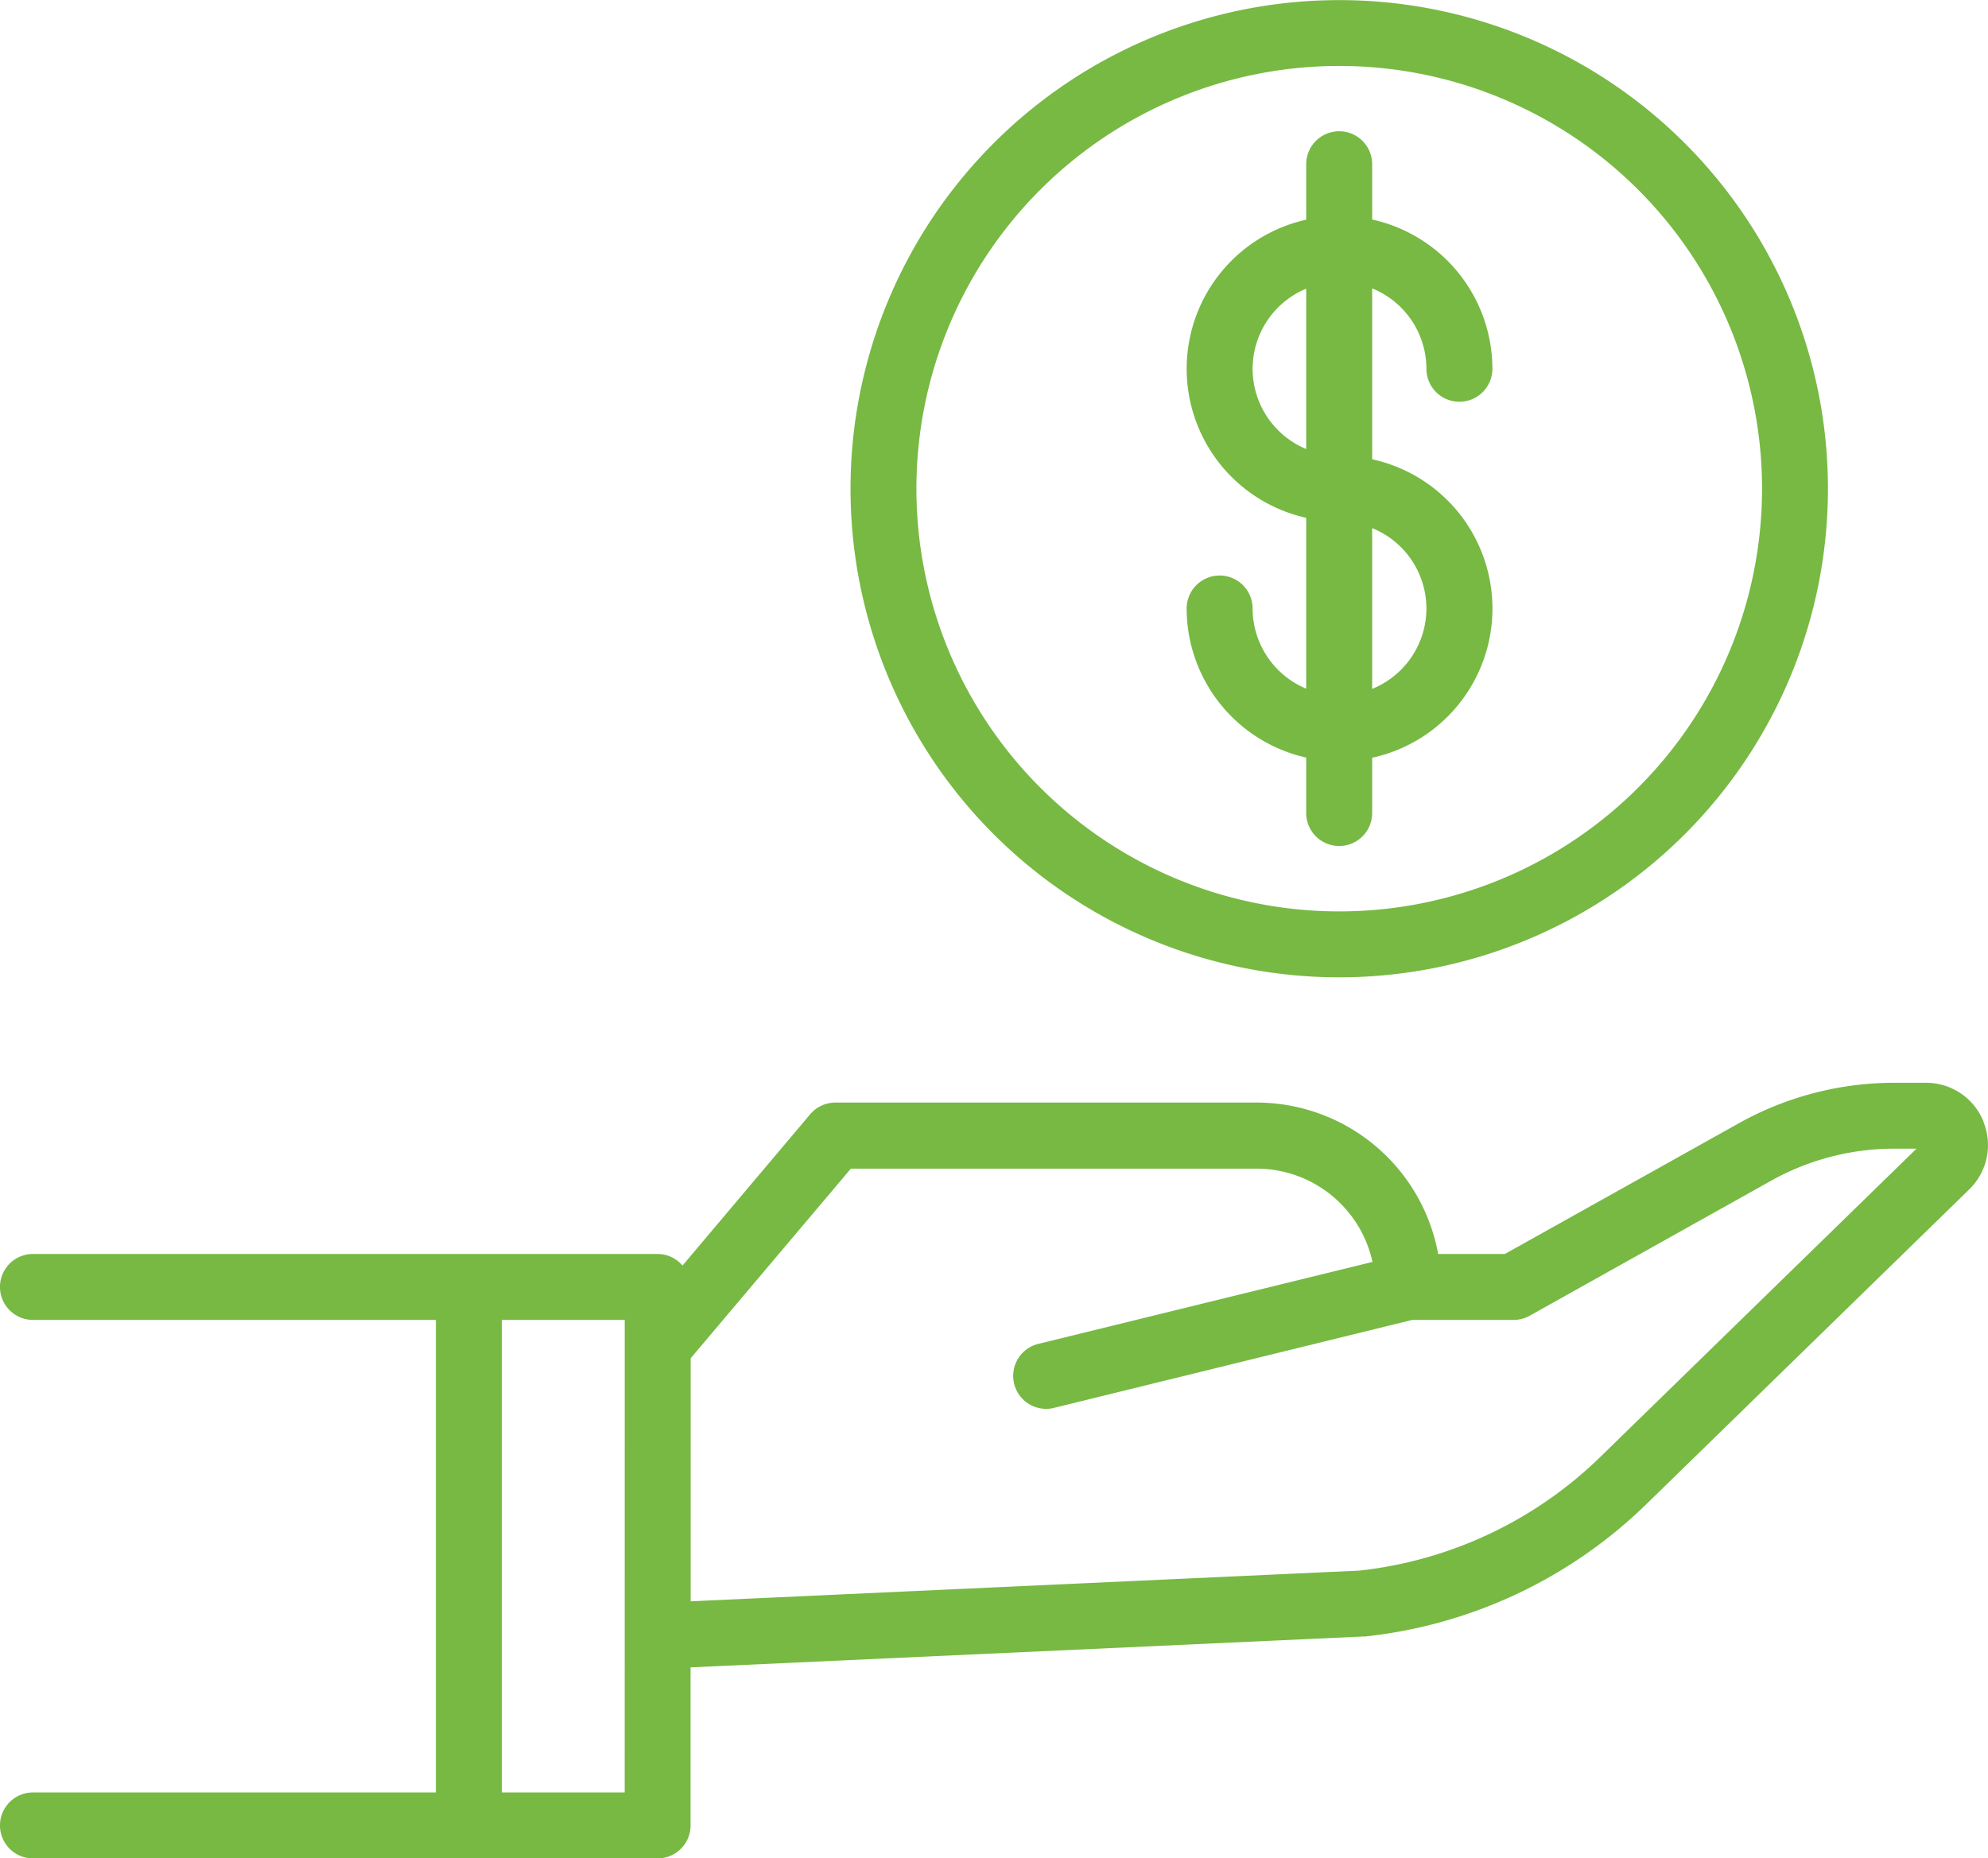
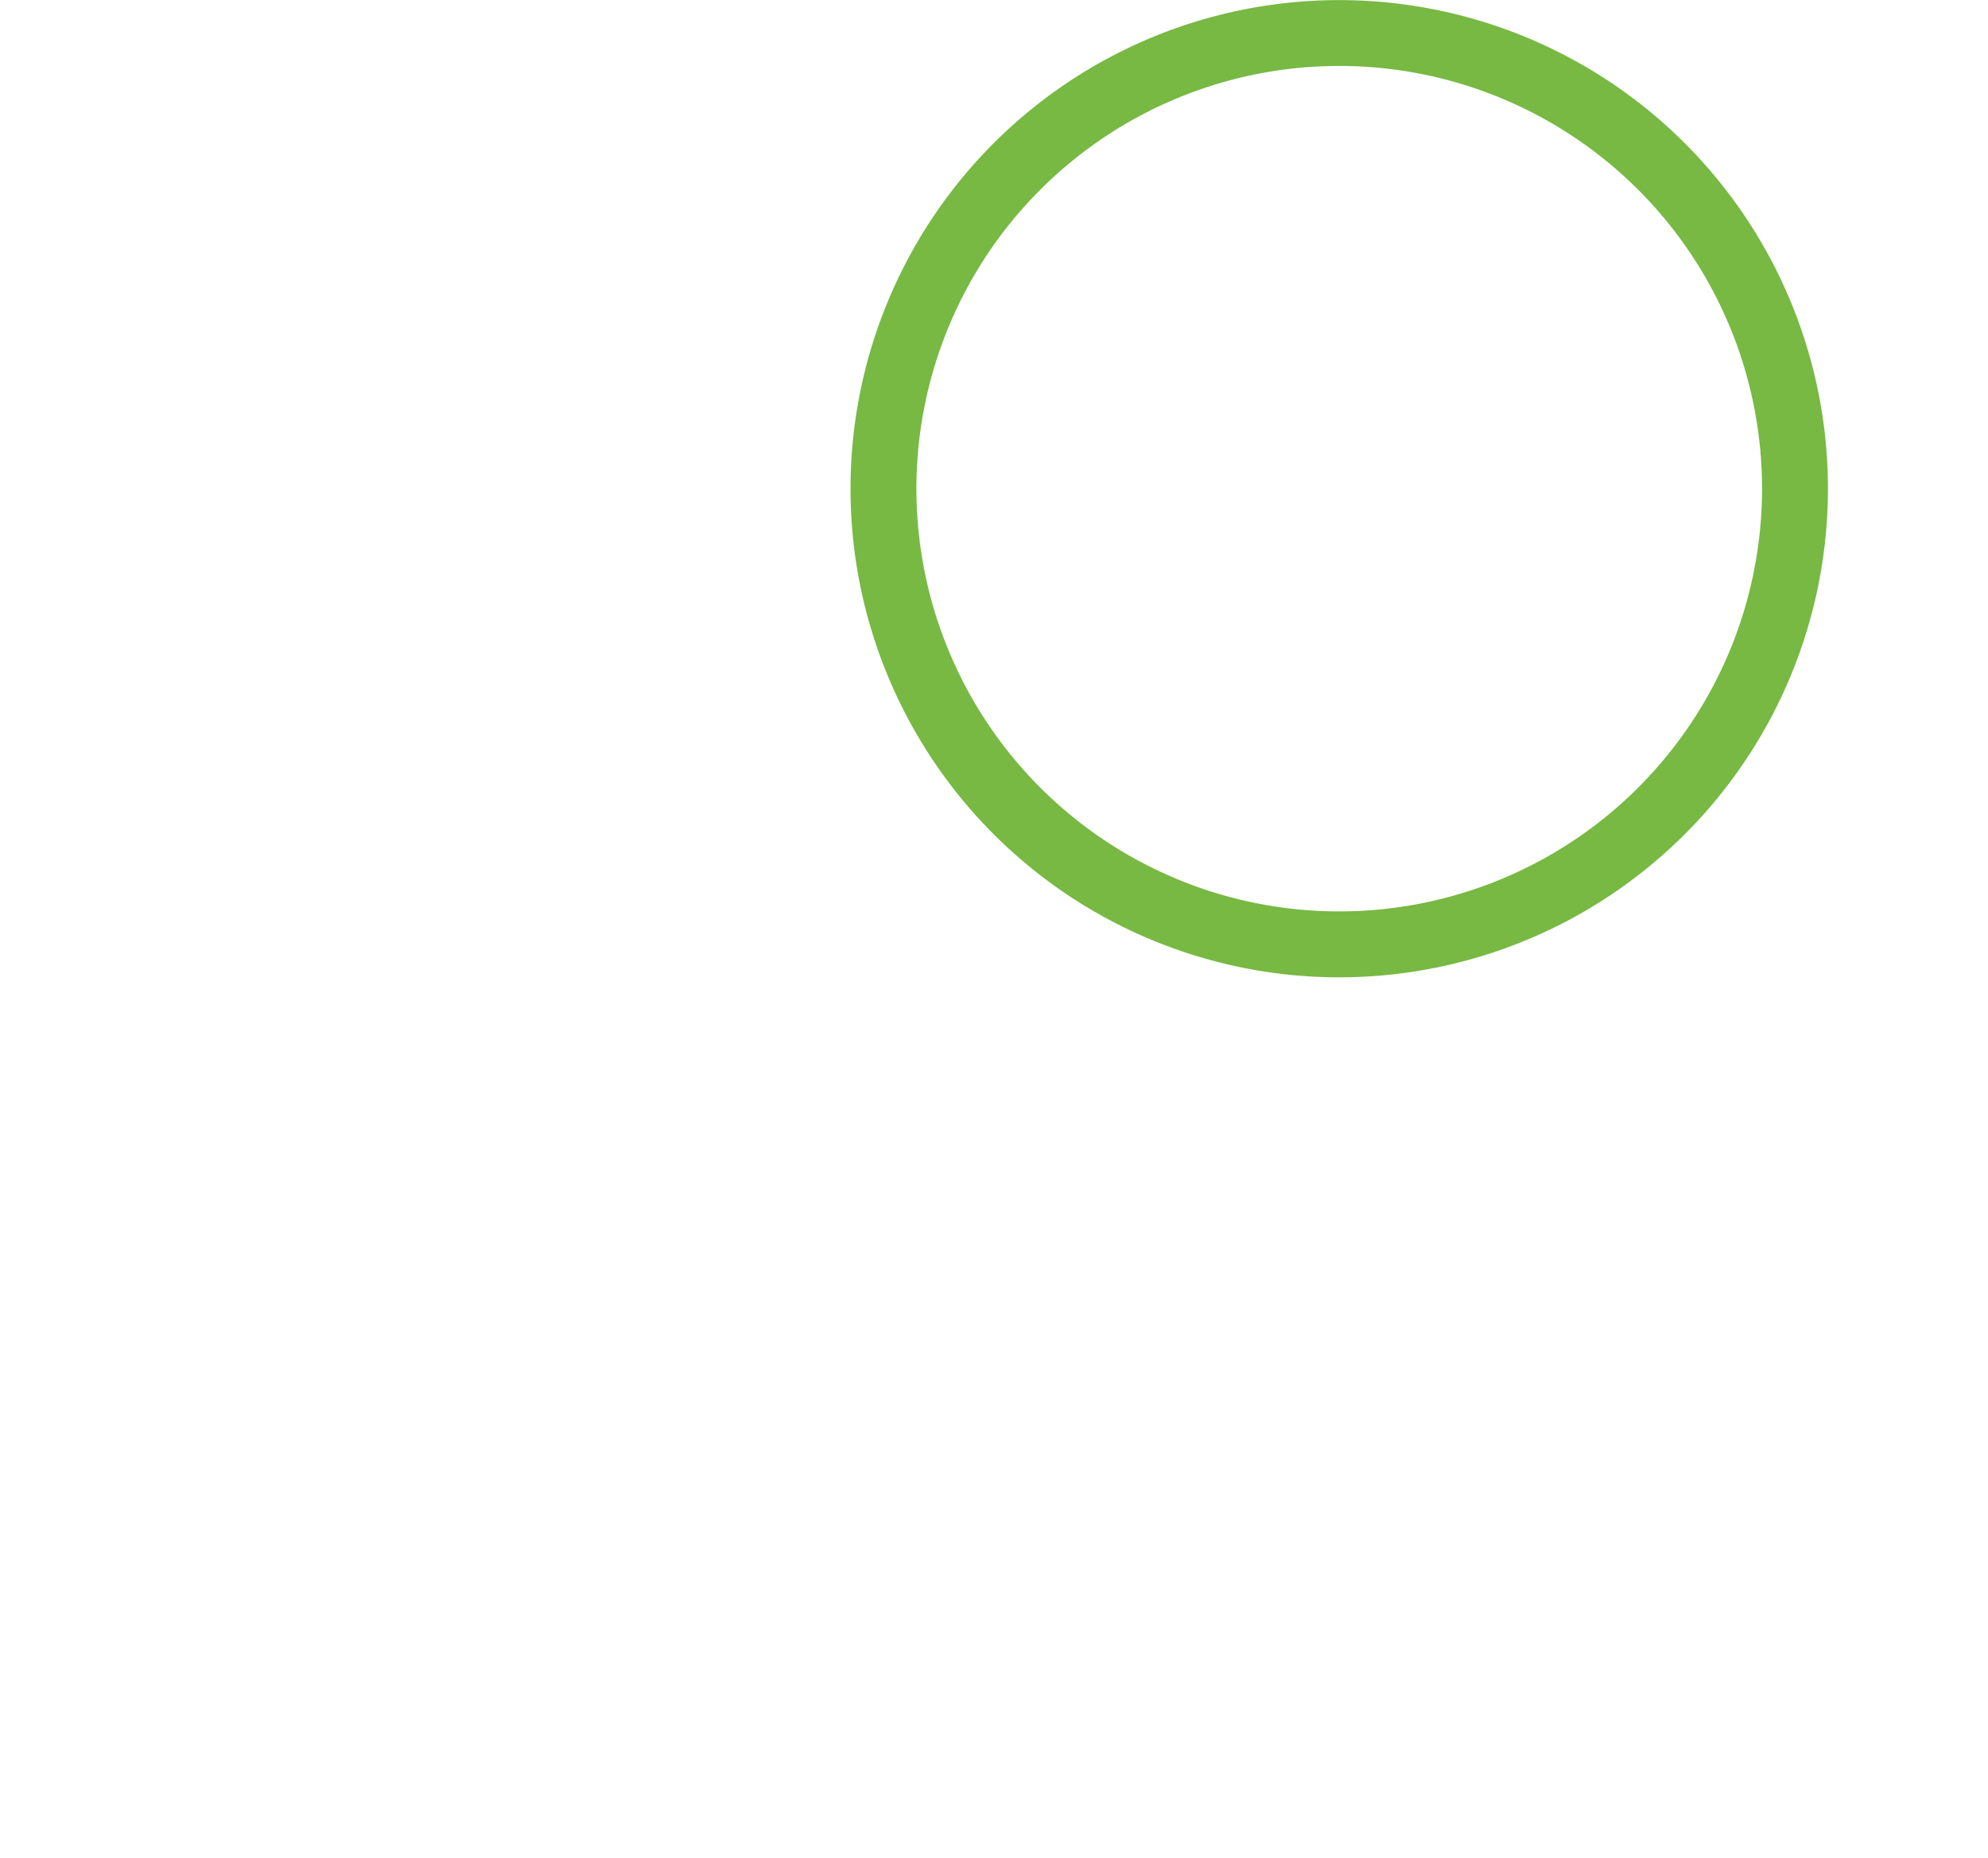
<svg xmlns="http://www.w3.org/2000/svg" width="58.984" height="55.15" viewBox="0 0 58.984 55.15">
  <defs>
    <style>.a{fill:#77b943;}</style>
  </defs>
  <g transform="translate(-11.25 -14.682)">
-     <path class="a" d="M70.1,73.3a1.834,1.834,0,0,0-1.706-1.148h-.951a9.444,9.444,0,0,0-4.6,1.2L55.9,77.232h-1.98a5.479,5.479,0,0,0-5.384-4.493h-12.5a.981.981,0,0,0-.748.347L31.5,77.576a.972.972,0,0,0-.739-.344H12.228a.978.978,0,1,0,0,1.957H24.183V93.212H12.228a.978.978,0,0,0,0,1.957H30.761a.978.978,0,0,0,.978-.978V89.5l19.954-.916a.227.227,0,0,0,.056,0,14.1,14.1,0,0,0,8.335-3.914l9.593-9.354a1.835,1.835,0,0,0,.42-2.01ZM29.785,93.212H26.14V79.189h3.646ZM58.72,83.266a12.127,12.127,0,0,1-7.145,3.363l-19.833.911V80.327L36.495,74.7H48.539a3.522,3.522,0,0,1,3.433,2.768L42.057,79.9a.978.978,0,0,0,.232,1.928.966.966,0,0,0,.234-.029L53.15,79.189h3.008a.978.978,0,0,0,.477-.124L63.8,75.058a7.475,7.475,0,0,1,3.642-.951h.671Z" transform="translate(0 -25.337)" />
    <path class="a" d="M70.882,43.685a14.5,14.5,0,1,0-14.5-14.5,14.5,14.5,0,0,0,14.5,14.5Zm0-27.046A12.545,12.545,0,1,1,58.337,29.184,12.545,12.545,0,0,1,70.882,16.639Z" transform="translate(-19.897)" />
-     <path class="a" d="M76.176,35.812a.978.978,0,0,0-1.957,0,4.541,4.541,0,0,0,3.547,4.424v1.645a.978.978,0,1,0,1.957,0v-1.64a4.532,4.532,0,0,0,0-8.857V26.312a2.58,2.58,0,0,1,1.61,2.386.978.978,0,1,0,1.957,0,4.541,4.541,0,0,0-3.567-4.429V22.628a.978.978,0,0,0-1.957,0v1.646a4.532,4.532,0,0,0,0,8.847v5.07a2.582,2.582,0,0,1-1.59-2.379Zm5.157,0a2.579,2.579,0,0,1-1.61,2.386V33.426a2.579,2.579,0,0,1,1.61,2.386ZM76.176,28.7a2.58,2.58,0,0,1,1.59-2.38v4.76a2.583,2.583,0,0,1-1.59-2.38Z" transform="translate(-27.761 -3.072)" />
  </g>
</svg>